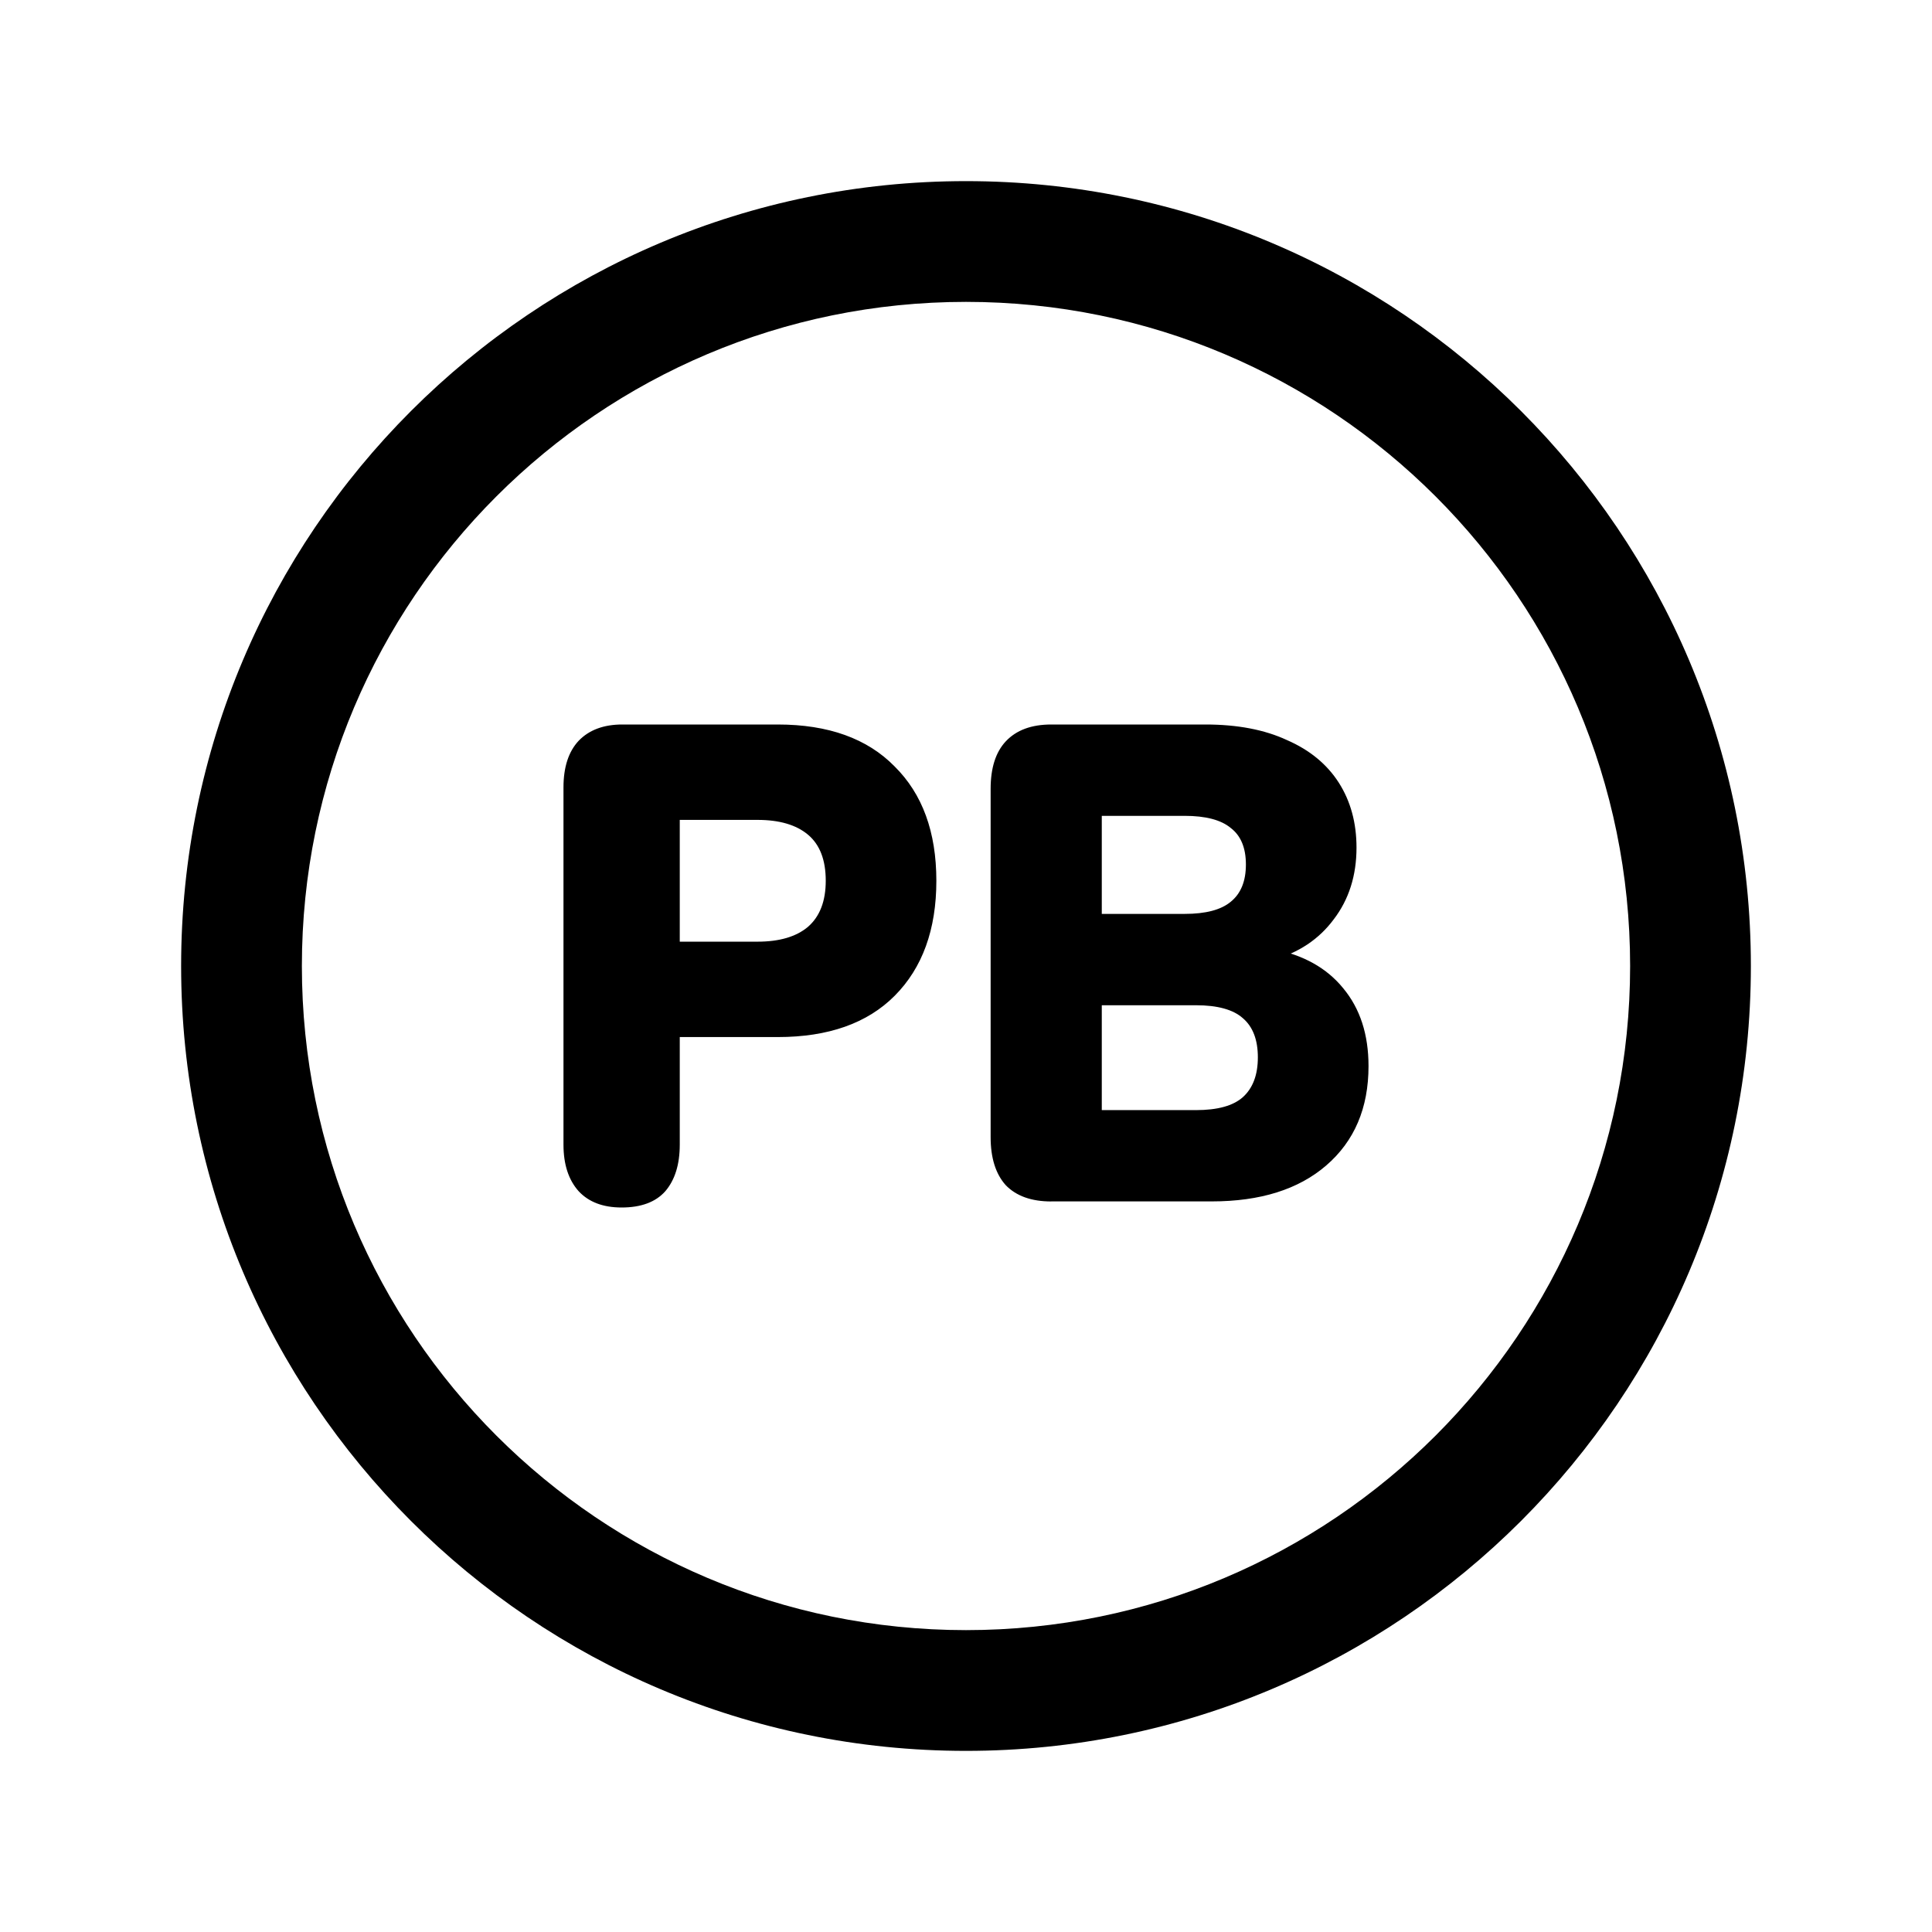
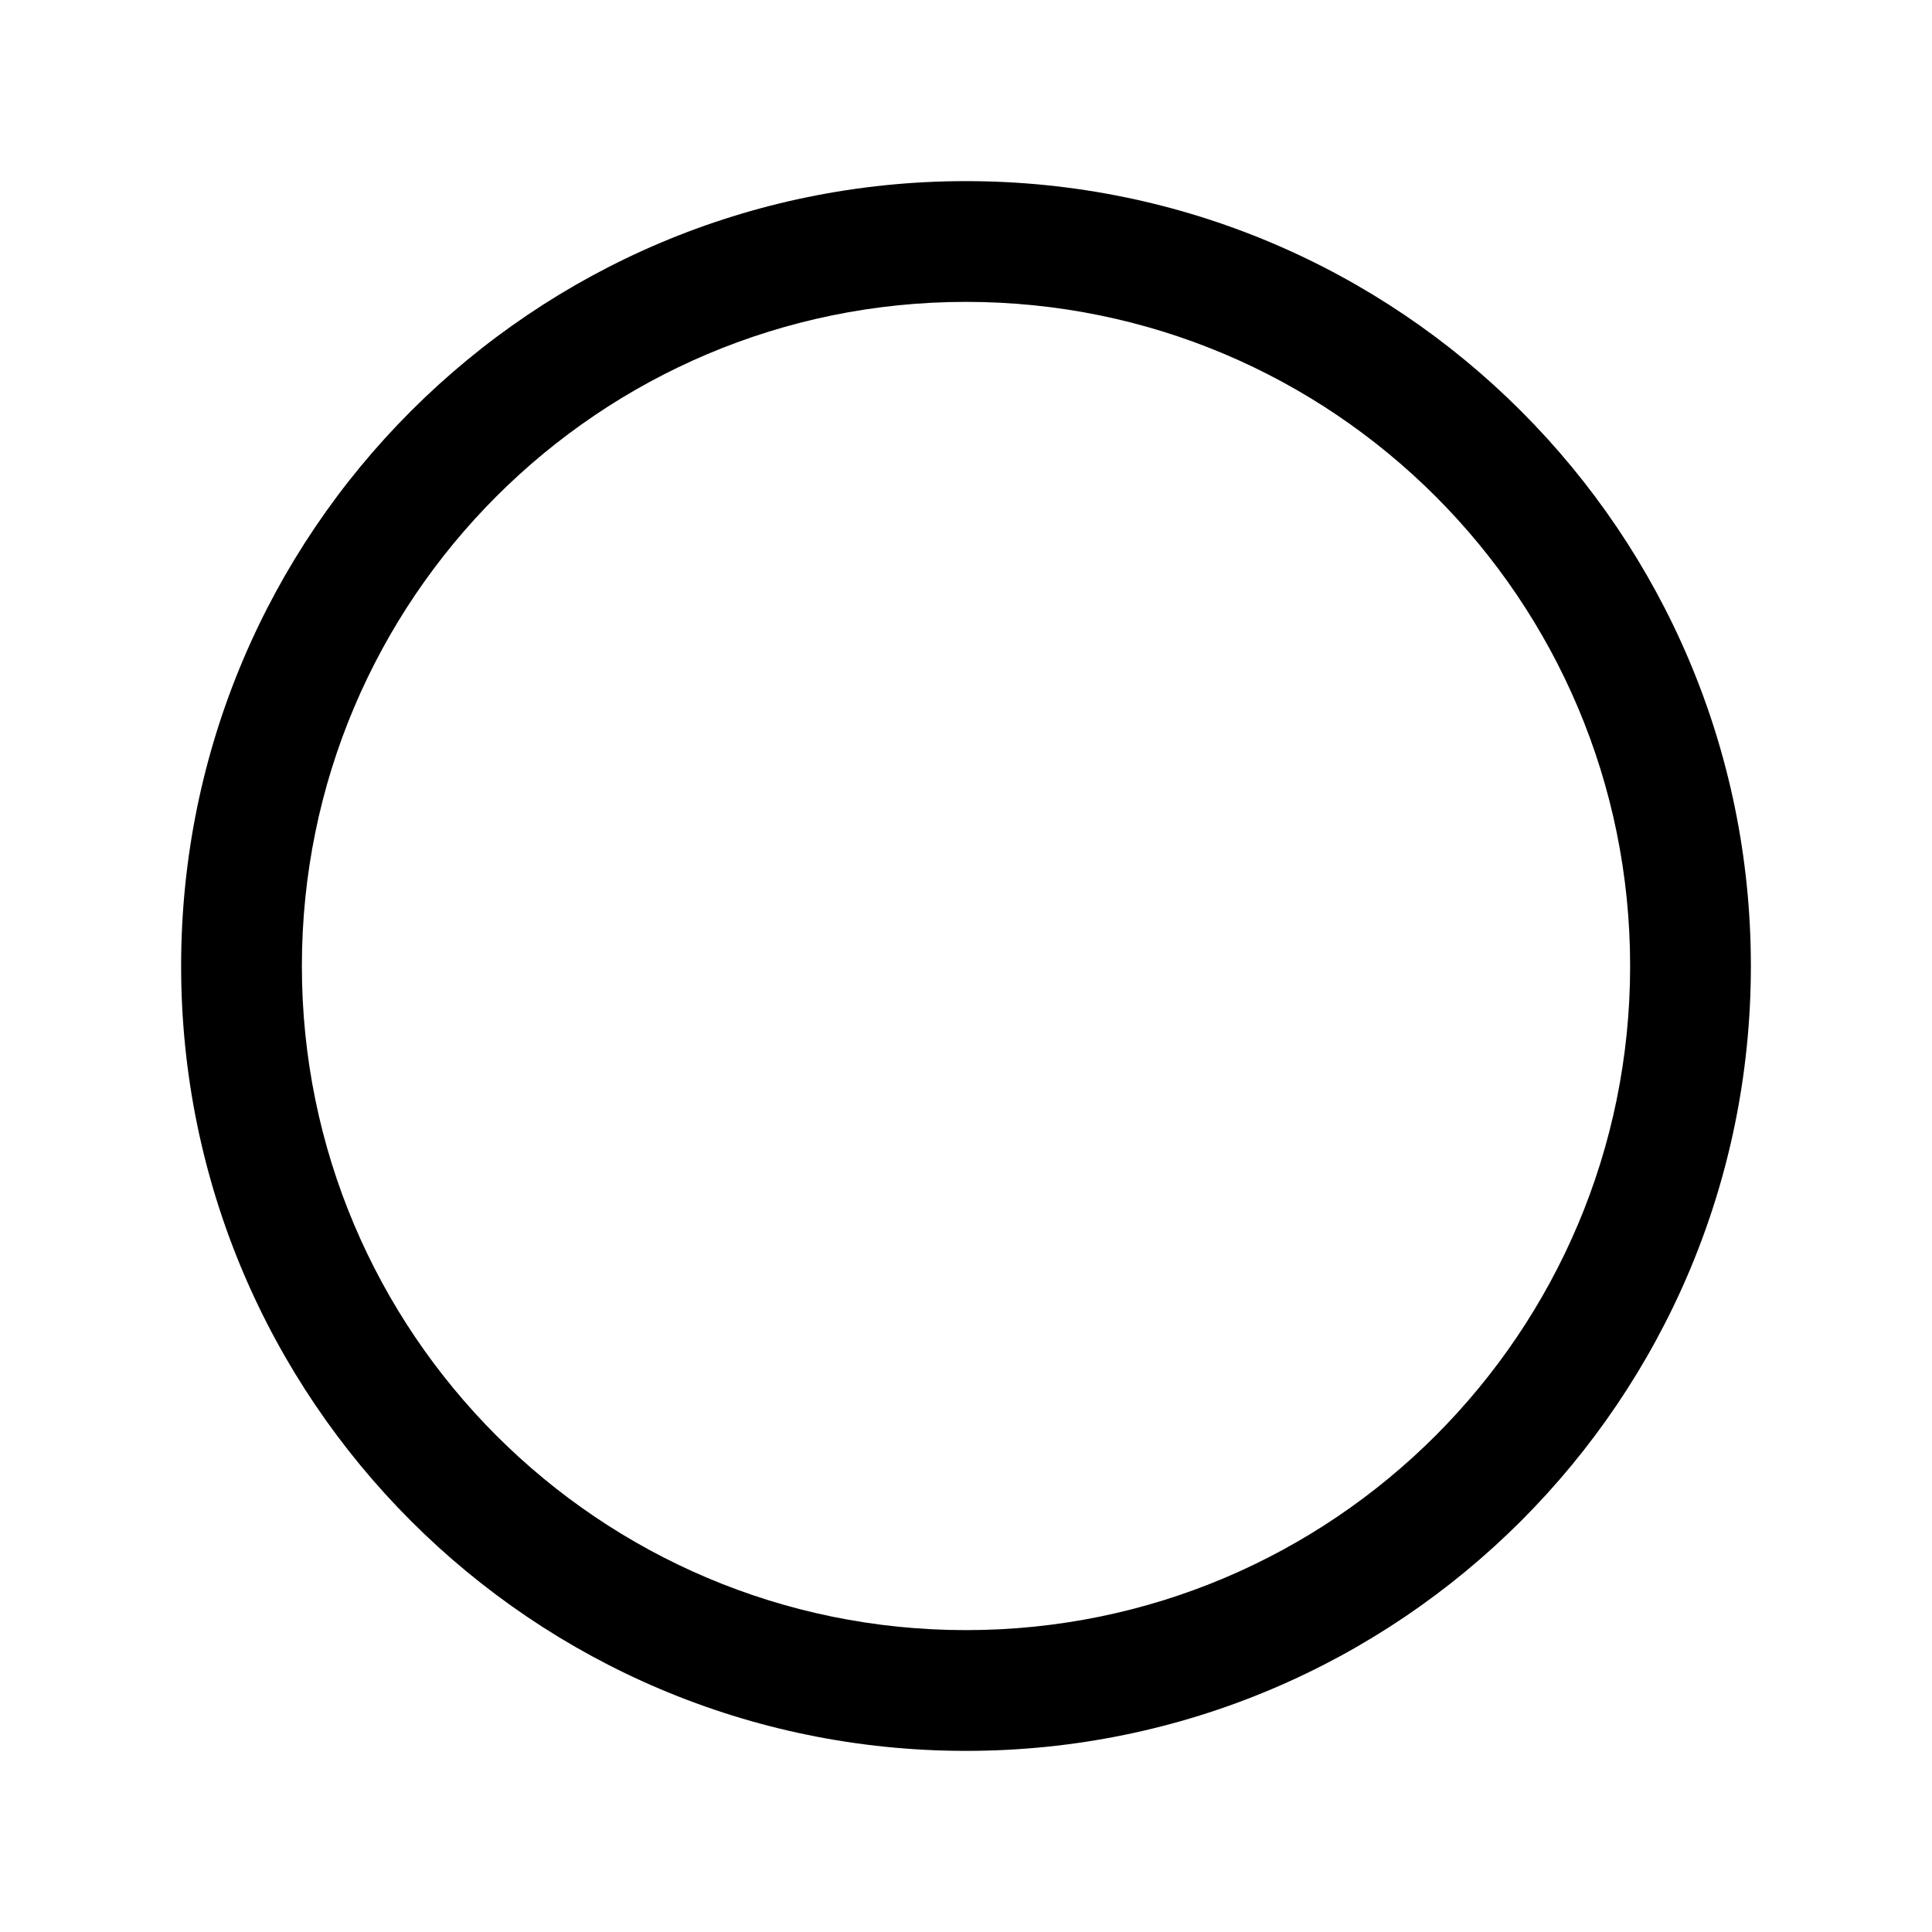
<svg xmlns="http://www.w3.org/2000/svg" width="32" height="32" fill="none" class="persona-icon">
  <path fill="currentColor" d="M3 16C3 8.82 8.82 3 16 3s13 5.82 13 13-5.82 13-13 13S3 23.18 3 16ZM16 5C9.925 5 5 9.925 5 16s4.925 11 11 11 11-4.925 11-11S22.075 5 16 5Z" />
-   <path fill="currentColor" d="M10.296 20c-.307 0-.544-.09-.711-.269-.168-.187-.252-.444-.252-.773v-5.916c0-.336.084-.594.252-.773.174-.18.415-.269.722-.269h2.575c.837 0 1.483.232 1.936.695.46.455.691 1.086.691 1.893 0 .807-.23 1.442-.69 1.905-.454.456-1.1.684-1.937.684h-1.623v1.781c0 .329-.08.586-.24.773-.16.18-.402.269-.723.269Zm.963-4.403h1.288c.363 0 .642-.082.837-.247.196-.172.293-.426.293-.762 0-.343-.097-.597-.293-.762-.195-.164-.474-.246-.837-.246h-1.288v2.017ZM17.412 19.9c-.328 0-.58-.09-.754-.27-.167-.186-.25-.452-.25-.795v-5.77c0-.344.083-.606.25-.785.175-.187.426-.28.754-.28h2.554c.53 0 .98.086 1.35.258.377.164.663.4.859.706.195.306.293.664.293 1.075 0 .463-.126.86-.377 1.188-.244.329-.58.553-1.005.672v-.18c.503.098.89.315 1.162.65.28.337.419.766.419 1.29 0 .694-.234 1.243-.702 1.646-.46.396-1.092.594-1.894.594h-2.659Zm.837-4.763h1.372c.349 0 .603-.067.764-.201.167-.135.251-.34.251-.617 0-.276-.084-.478-.251-.605-.16-.134-.416-.201-.764-.201h-1.372v1.624Zm0 3.25h1.56c.356 0 .614-.071.775-.213.167-.15.25-.37.25-.661 0-.292-.083-.508-.25-.65-.16-.142-.42-.213-.775-.213h-1.56v1.737Z" />
</svg>